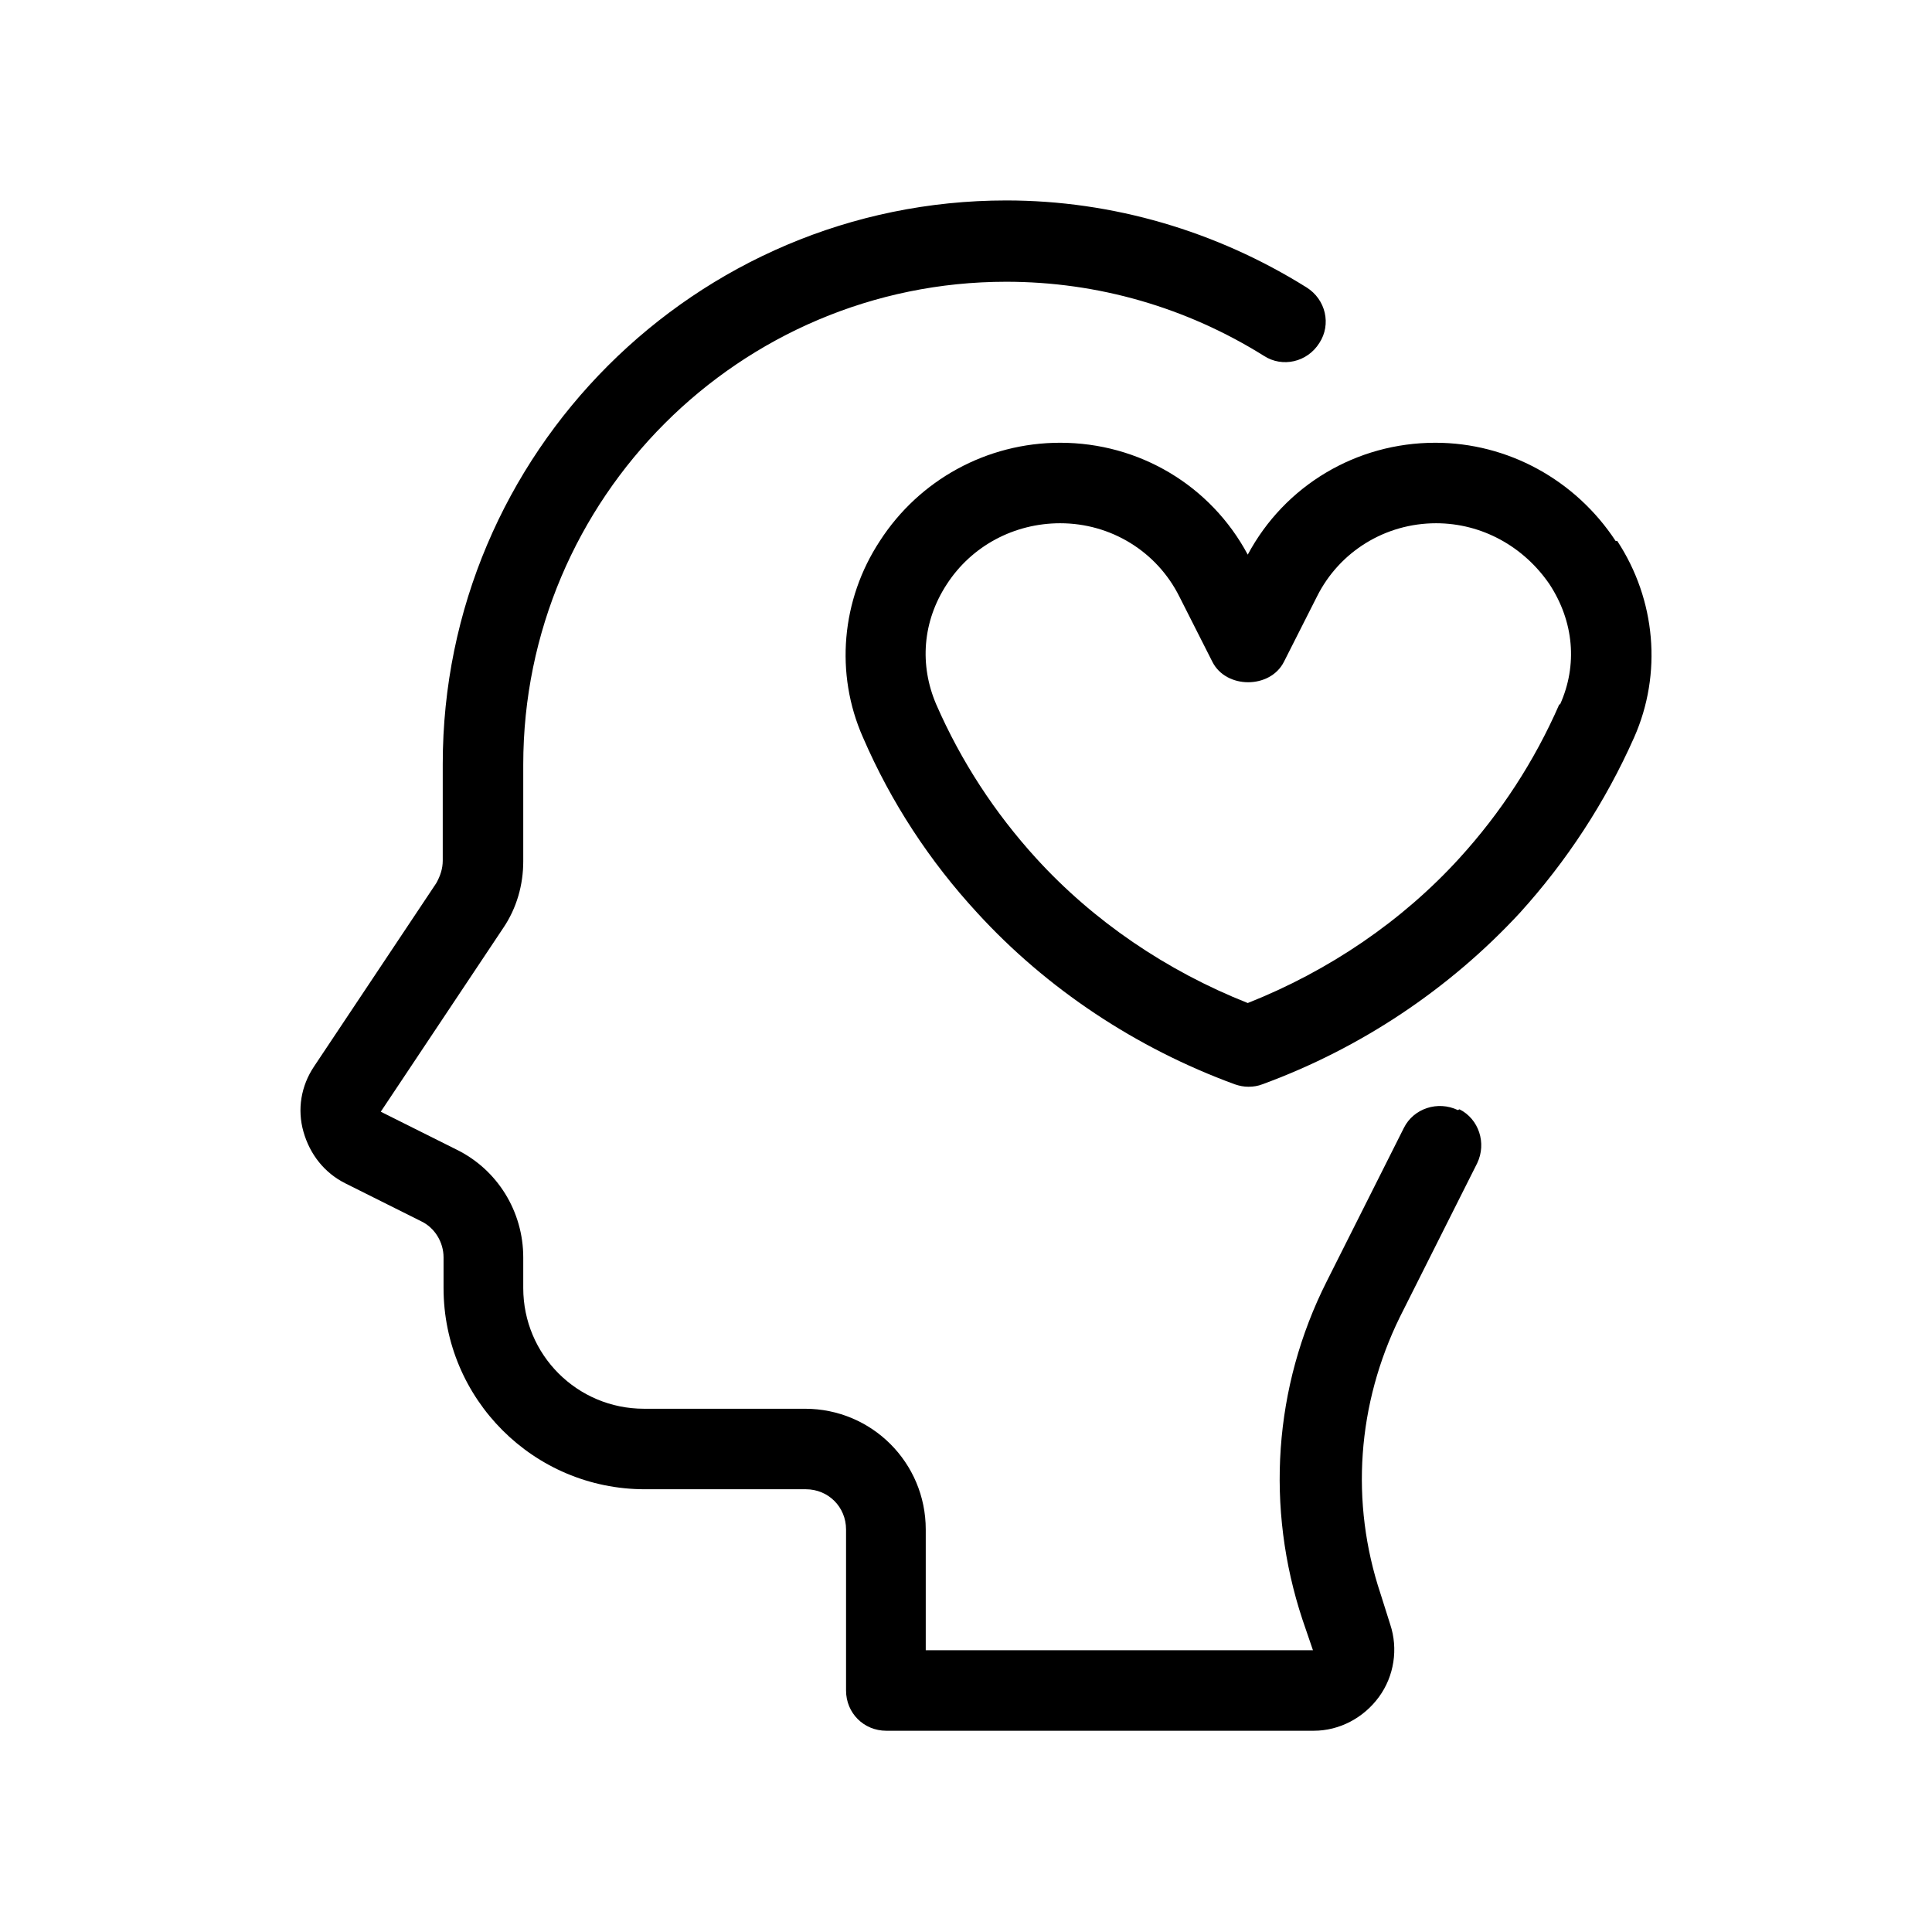
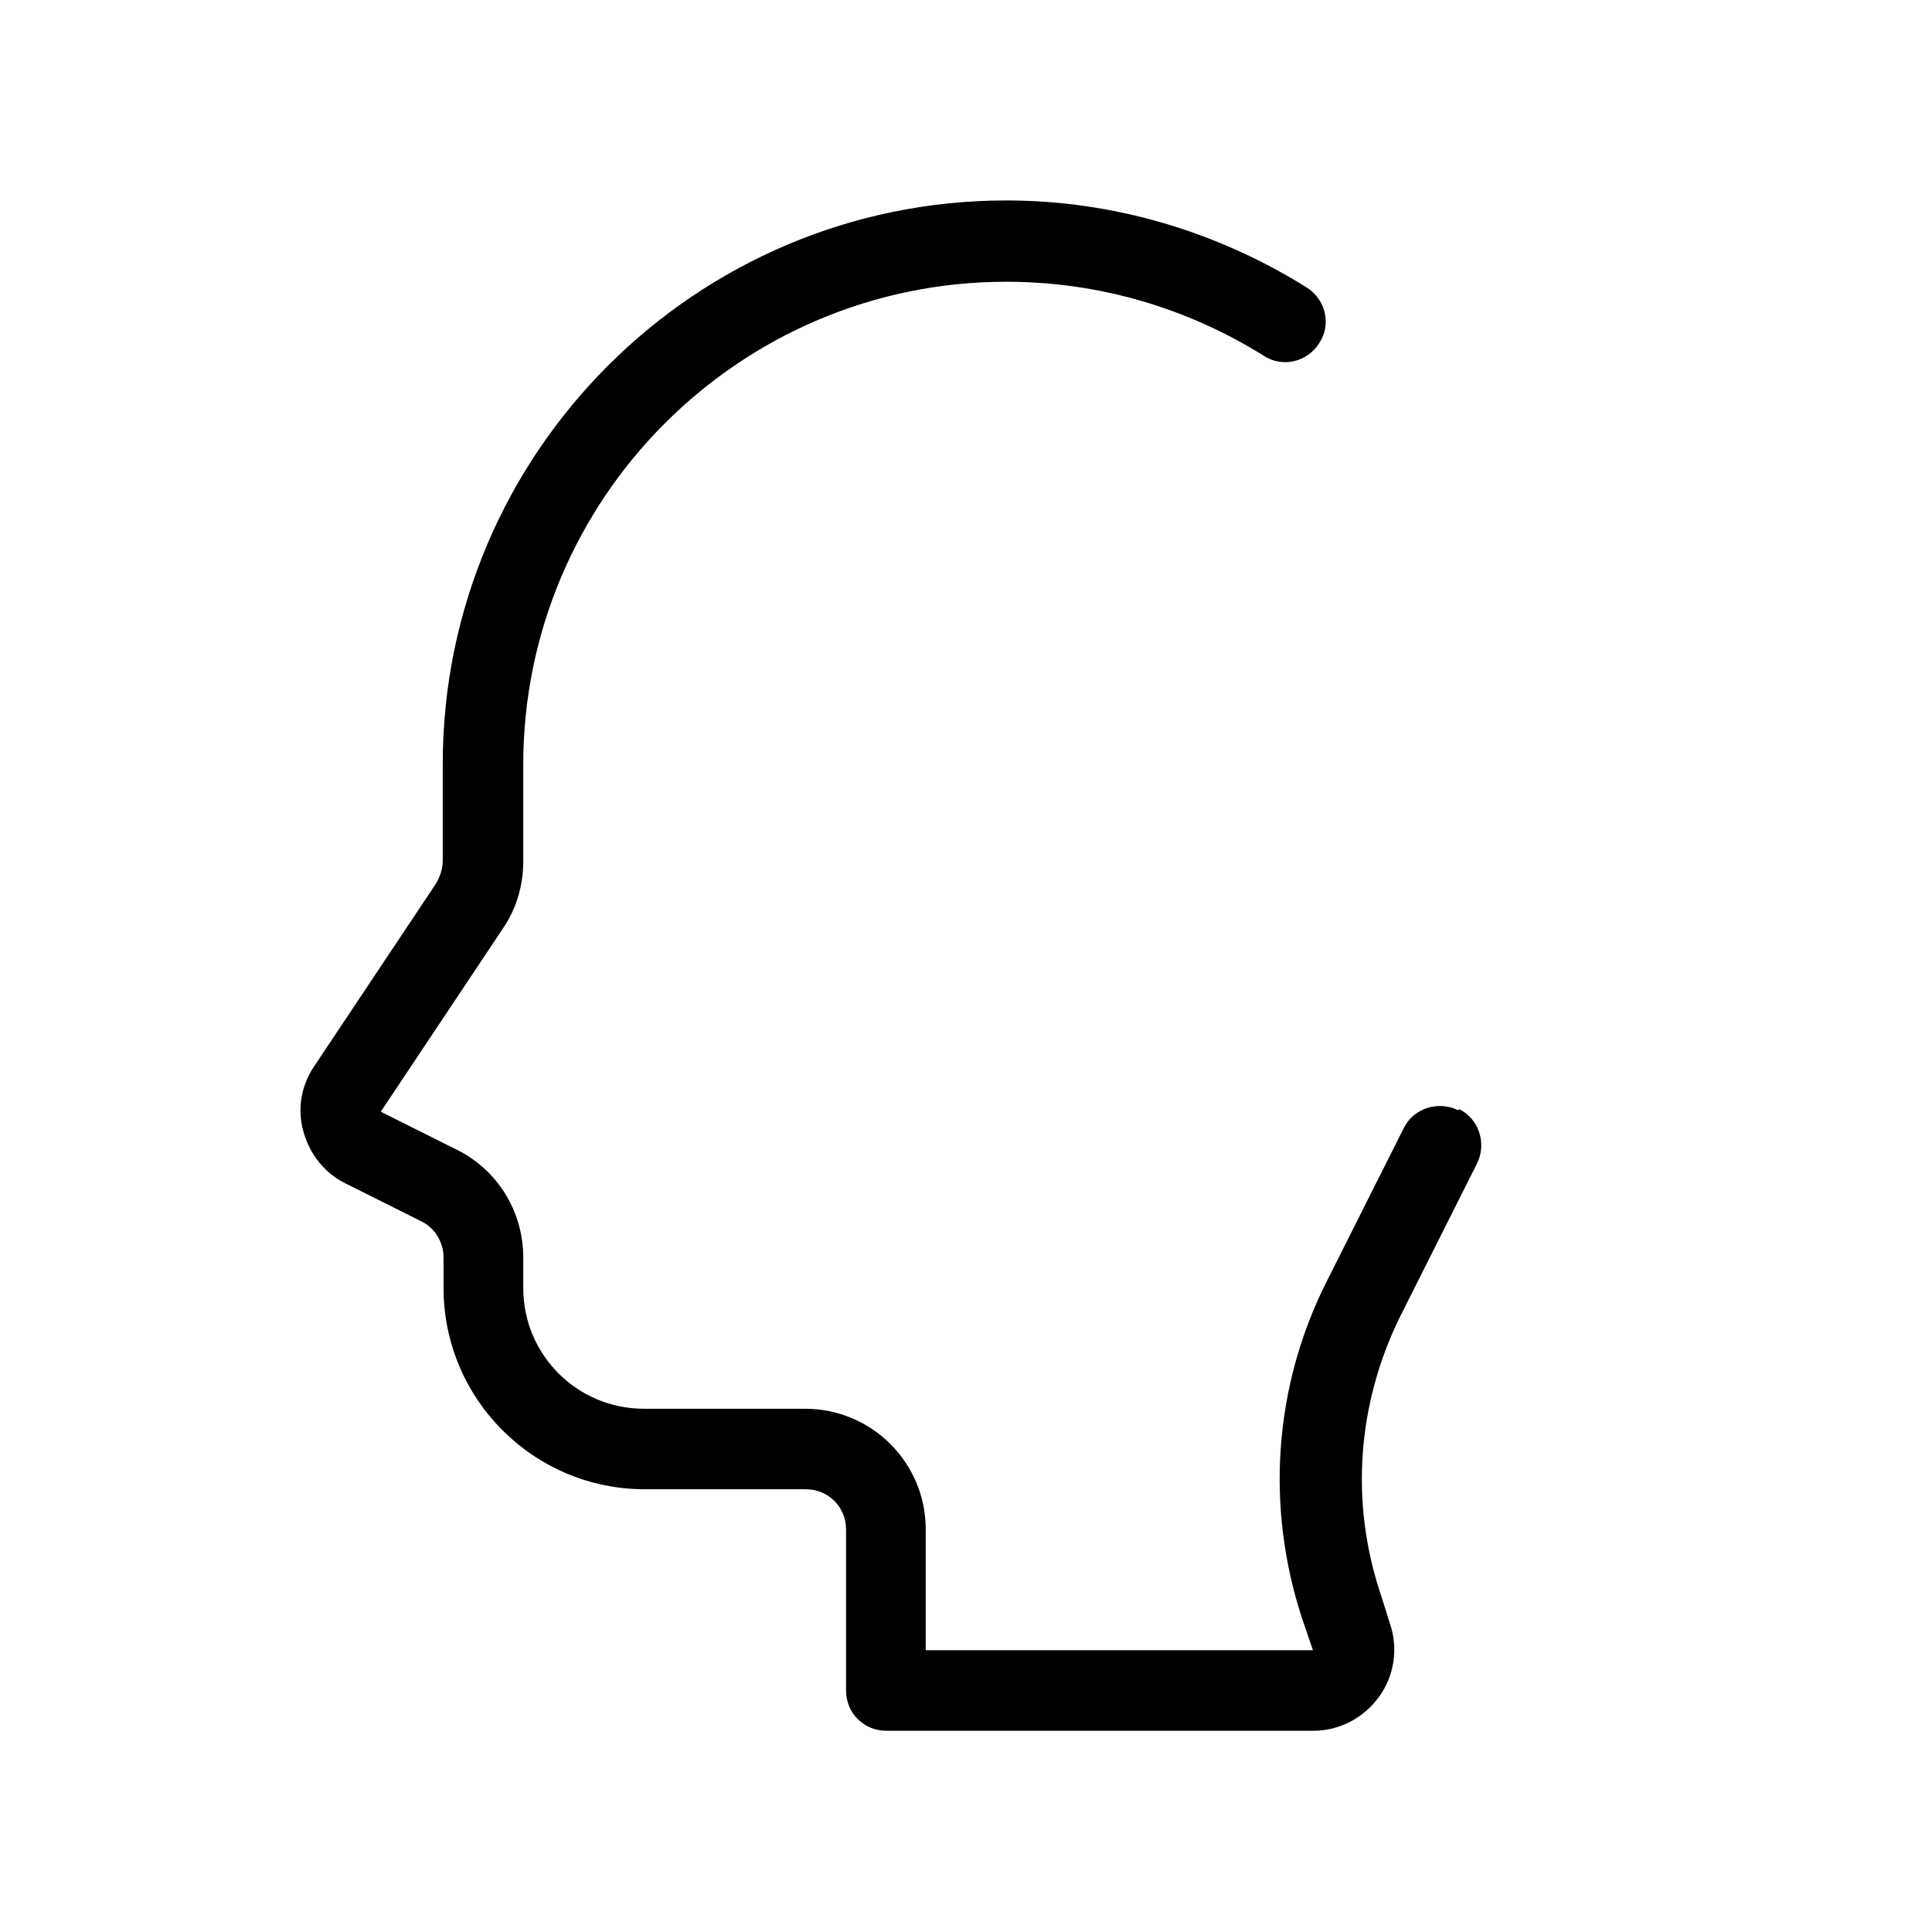
<svg xmlns="http://www.w3.org/2000/svg" id="love_yourself" data-name="love yourself" viewBox="0 0 24 24">
  <defs>
    <style>
      .cls-1 {
        fill: #000;
        stroke-width: 0px;
      }
    </style>
  </defs>
  <path class="cls-1" d="M18.11,13.79c-.25-.12-.55-.02-.67.22l-.96,1.91c-.66,1.31-.76,2.81-.3,4.2l.13.38h-4.81v-1.5c0-.83-.67-1.5-1.5-1.5h-2c-.83,0-1.5-.67-1.5-1.5v-.38c0-.57-.32-1.09-.83-1.34l-.94-.47,1.52-2.28c.17-.25.25-.54.25-.83v-1.2c0-3.31,2.69-6,6-6,1.14,0,2.24.32,3.2.92.23.15.54.08.69-.16.15-.23.08-.54-.16-.69-1.12-.7-2.41-1.08-3.73-1.08-3.86,0-7,3.14-7,7v1.2c0,.1-.03.19-.08.28l-1.52,2.28c-.16.24-.21.53-.13.81s.26.51.52.64l.94.47c.17.08.28.26.28.45v.38c0,1.38,1.12,2.5,2.5,2.5h2c.28,0,.5.22.5.5v2c0,.28.22.5.5.5h5.31c.32,0,.62-.16.81-.42.19-.26.24-.6.14-.9l-.12-.38c-.38-1.14-.29-2.36.24-3.44l.96-1.91c.12-.25.02-.55-.22-.67Z" />
-   <path class="cls-1" d="M20.07,6.72c-.5-.76-1.34-1.22-2.24-1.22-.98,0-1.87.53-2.33,1.39-.46-.86-1.35-1.39-2.33-1.39-.91,0-1.75.46-2.24,1.22-.48.73-.56,1.65-.21,2.44.35.81.83,1.54,1.42,2.18.86.94,1.97,1.68,3.2,2.13.06.02.11.03.17.03s.12-.01.17-.03c1.23-.45,2.33-1.19,3.2-2.13.58-.64,1.06-1.37,1.42-2.18.35-.79.27-1.71-.21-2.44ZM19.37,8.75c-.31.71-.73,1.35-1.24,1.91-.71.78-1.62,1.4-2.63,1.8-1.01-.4-1.92-1.02-2.63-1.8-.51-.56-.93-1.2-1.24-1.91-.21-.49-.17-1.03.13-1.49.31-.48.84-.76,1.41-.76.63,0,1.2.35,1.48.91l.41.81c.17.34.72.34.89,0l.41-.81c.28-.56.85-.91,1.48-.91.57,0,1.09.29,1.41.76.3.46.35,1,.13,1.49Z" />
</svg>